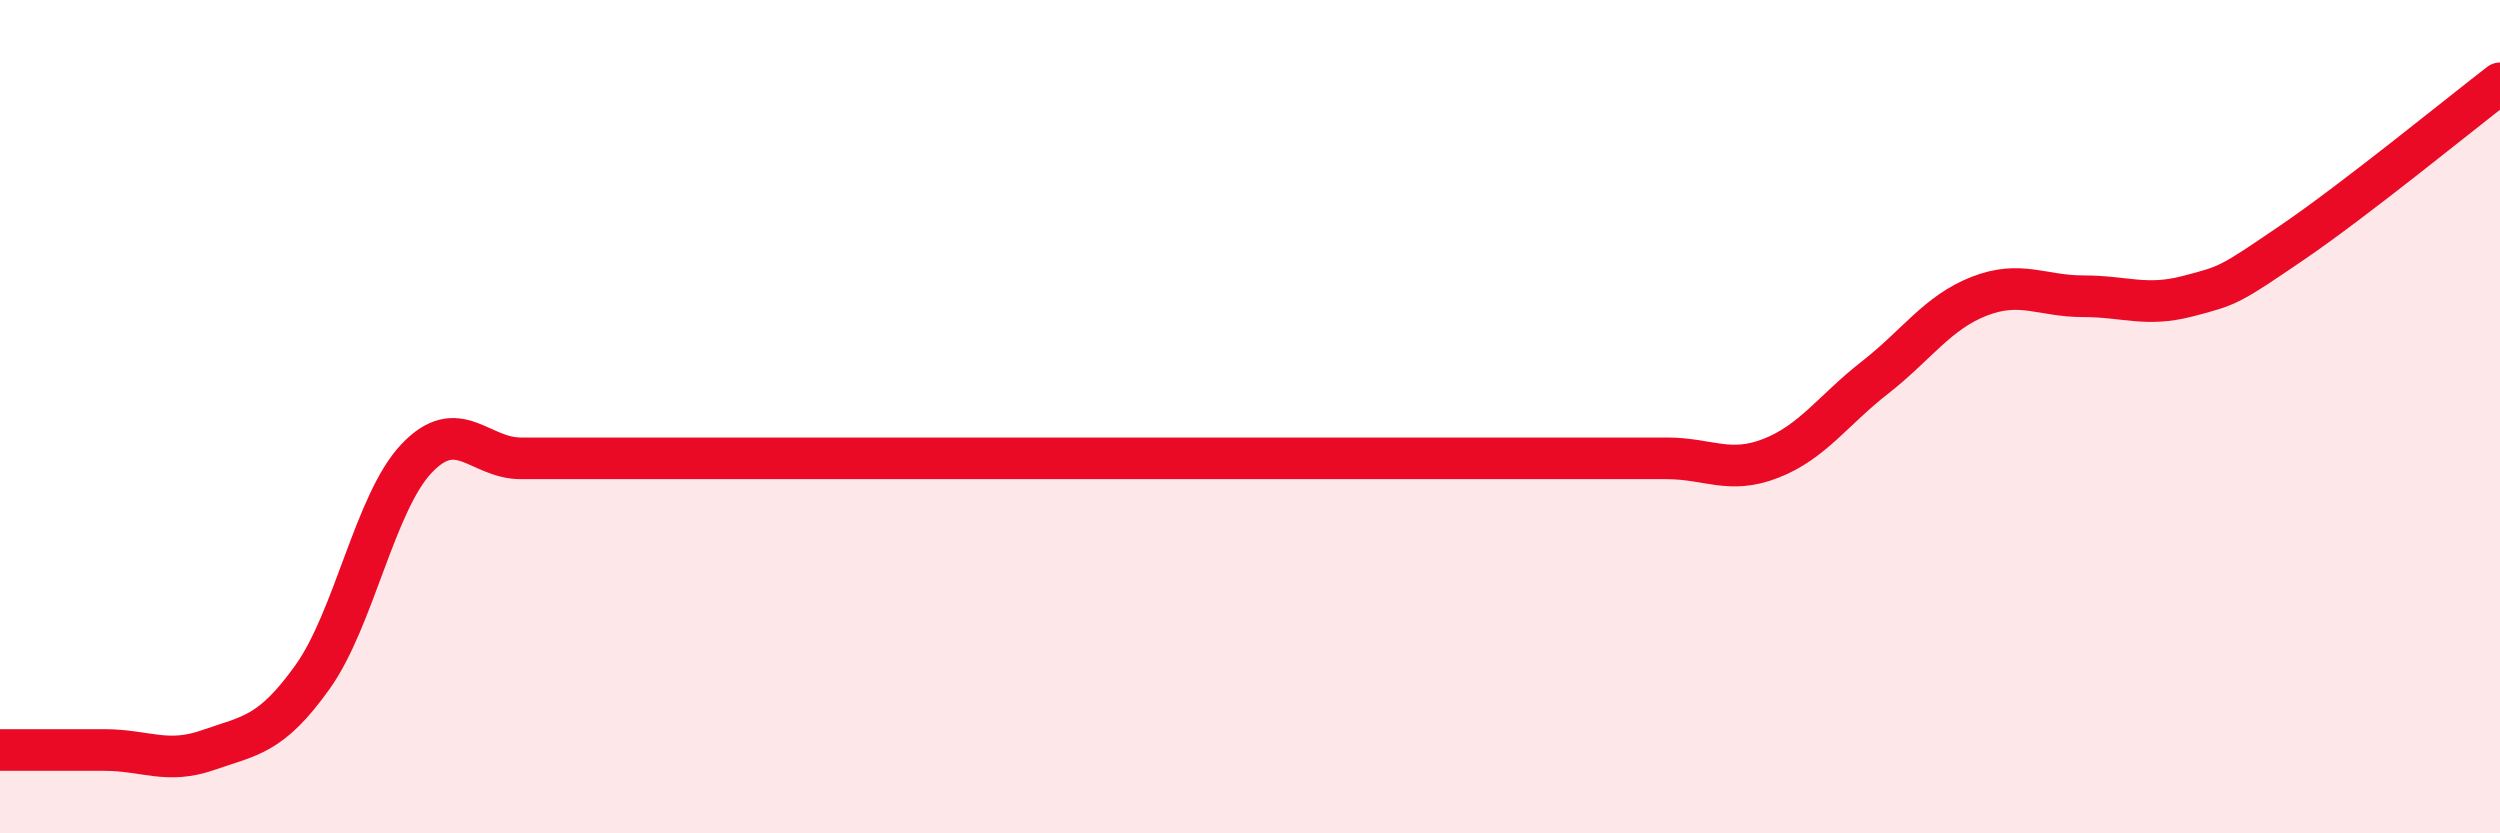
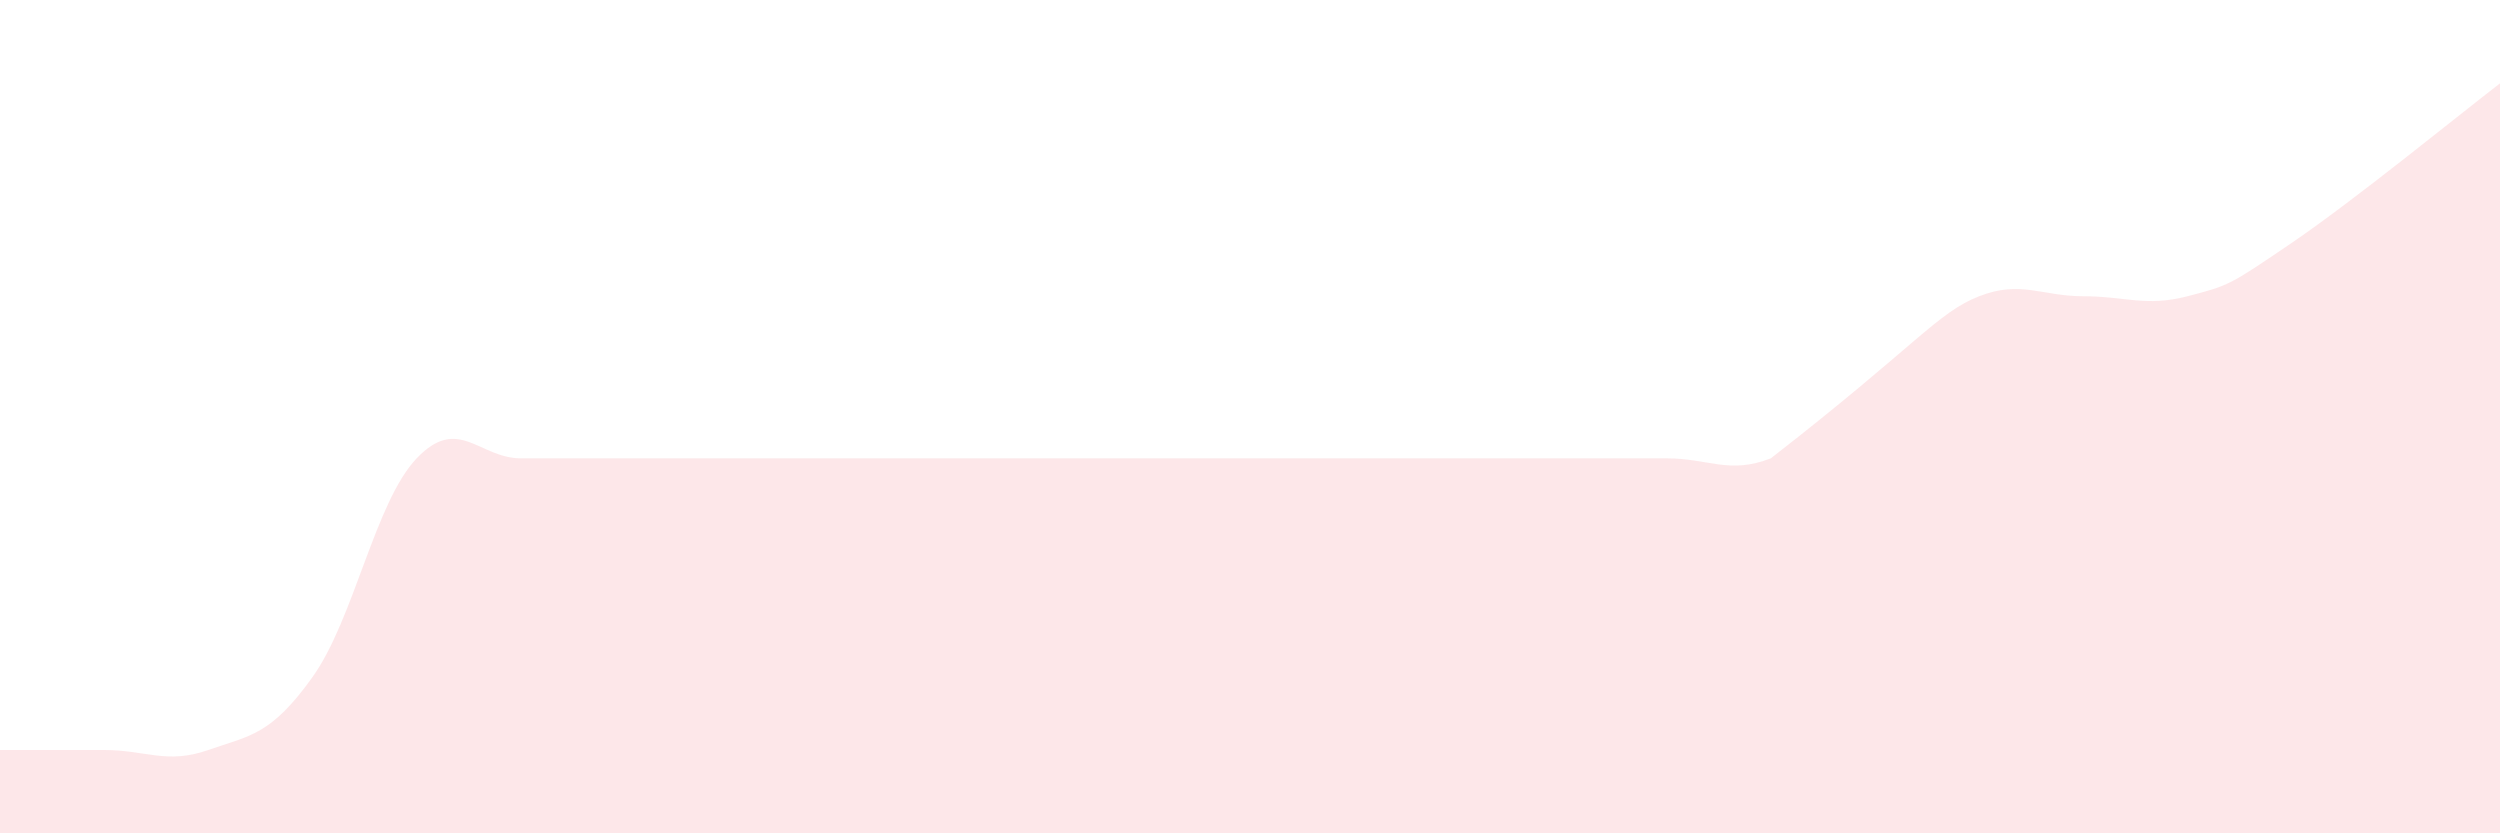
<svg xmlns="http://www.w3.org/2000/svg" width="60" height="20" viewBox="0 0 60 20">
-   <path d="M 0,18 C 0.5,18 1.5,18 2.5,18 C 3.5,18 4,18.35 5,18 C 6,17.65 6.5,17.65 7.5,16.25 C 8.5,14.85 9,12.05 10,11 C 11,9.95 11.5,11 12.5,11 C 13.5,11 14,11 15,11 C 16,11 16.5,11 17.5,11 C 18.5,11 19,11 20,11 C 21,11 21.5,11 22.5,11 C 23.5,11 24,11 25,11 C 26,11 26.5,11 27.5,11 C 28.5,11 29,11 30,11 C 31,11 31.5,11 32.5,11 C 33.5,11 34,11 35,11 C 36,11 36.5,11 37.5,11 C 38.5,11 39,11 40,11 C 41,11 41.5,11.39 42.5,11 C 43.5,10.61 44,9.84 45,9.06 C 46,8.28 46.5,7.5 47.5,7.11 C 48.5,6.72 49,7.11 50,7.11 C 51,7.11 51.5,7.37 52.5,7.11 C 53.5,6.85 53.5,6.85 55,5.83 C 56.5,4.81 59,2.77 60,2L60 20L0 20Z" fill="#EB0A25" opacity="0.1" stroke-linecap="round" stroke-linejoin="round" />
-   <path d="M 0,18 C 0.5,18 1.5,18 2.5,18 C 3.5,18 4,18.35 5,18 C 6,17.65 6.5,17.65 7.5,16.25 C 8.5,14.85 9,12.05 10,11 C 11,9.95 11.5,11 12.5,11 C 13.5,11 14,11 15,11 C 16,11 16.5,11 17.5,11 C 18.5,11 19,11 20,11 C 21,11 21.5,11 22.5,11 C 23.5,11 24,11 25,11 C 26,11 26.5,11 27.5,11 C 28.5,11 29,11 30,11 C 31,11 31.5,11 32.5,11 C 33.5,11 34,11 35,11 C 36,11 36.5,11 37.5,11 C 38.5,11 39,11 40,11 C 41,11 41.5,11.39 42.5,11 C 43.5,10.61 44,9.84 45,9.06 C 46,8.28 46.5,7.5 47.5,7.11 C 48.5,6.72 49,7.11 50,7.11 C 51,7.11 51.5,7.37 52.5,7.11 C 53.5,6.85 53.5,6.85 55,5.83 C 56.5,4.81 59,2.77 60,2" stroke="#EB0A25" stroke-width="1" fill="none" stroke-linecap="round" stroke-linejoin="round" />
+   <path d="M 0,18 C 0.5,18 1.5,18 2.5,18 C 3.5,18 4,18.35 5,18 C 6,17.65 6.5,17.65 7.5,16.25 C 8.5,14.85 9,12.05 10,11 C 11,9.95 11.5,11 12.5,11 C 13.5,11 14,11 15,11 C 16,11 16.5,11 17.5,11 C 18.5,11 19,11 20,11 C 21,11 21.5,11 22.5,11 C 23.5,11 24,11 25,11 C 26,11 26.5,11 27.5,11 C 28.5,11 29,11 30,11 C 31,11 31.5,11 32.5,11 C 33.5,11 34,11 35,11 C 36,11 36.5,11 37.5,11 C 38.5,11 39,11 40,11 C 41,11 41.5,11.39 42.5,11 C 46,8.28 46.5,7.5 47.5,7.11 C 48.5,6.72 49,7.11 50,7.11 C 51,7.11 51.5,7.37 52.5,7.11 C 53.5,6.85 53.5,6.85 55,5.83 C 56.5,4.81 59,2.77 60,2L60 20L0 20Z" fill="#EB0A25" opacity="0.1" stroke-linecap="round" stroke-linejoin="round" />
</svg>